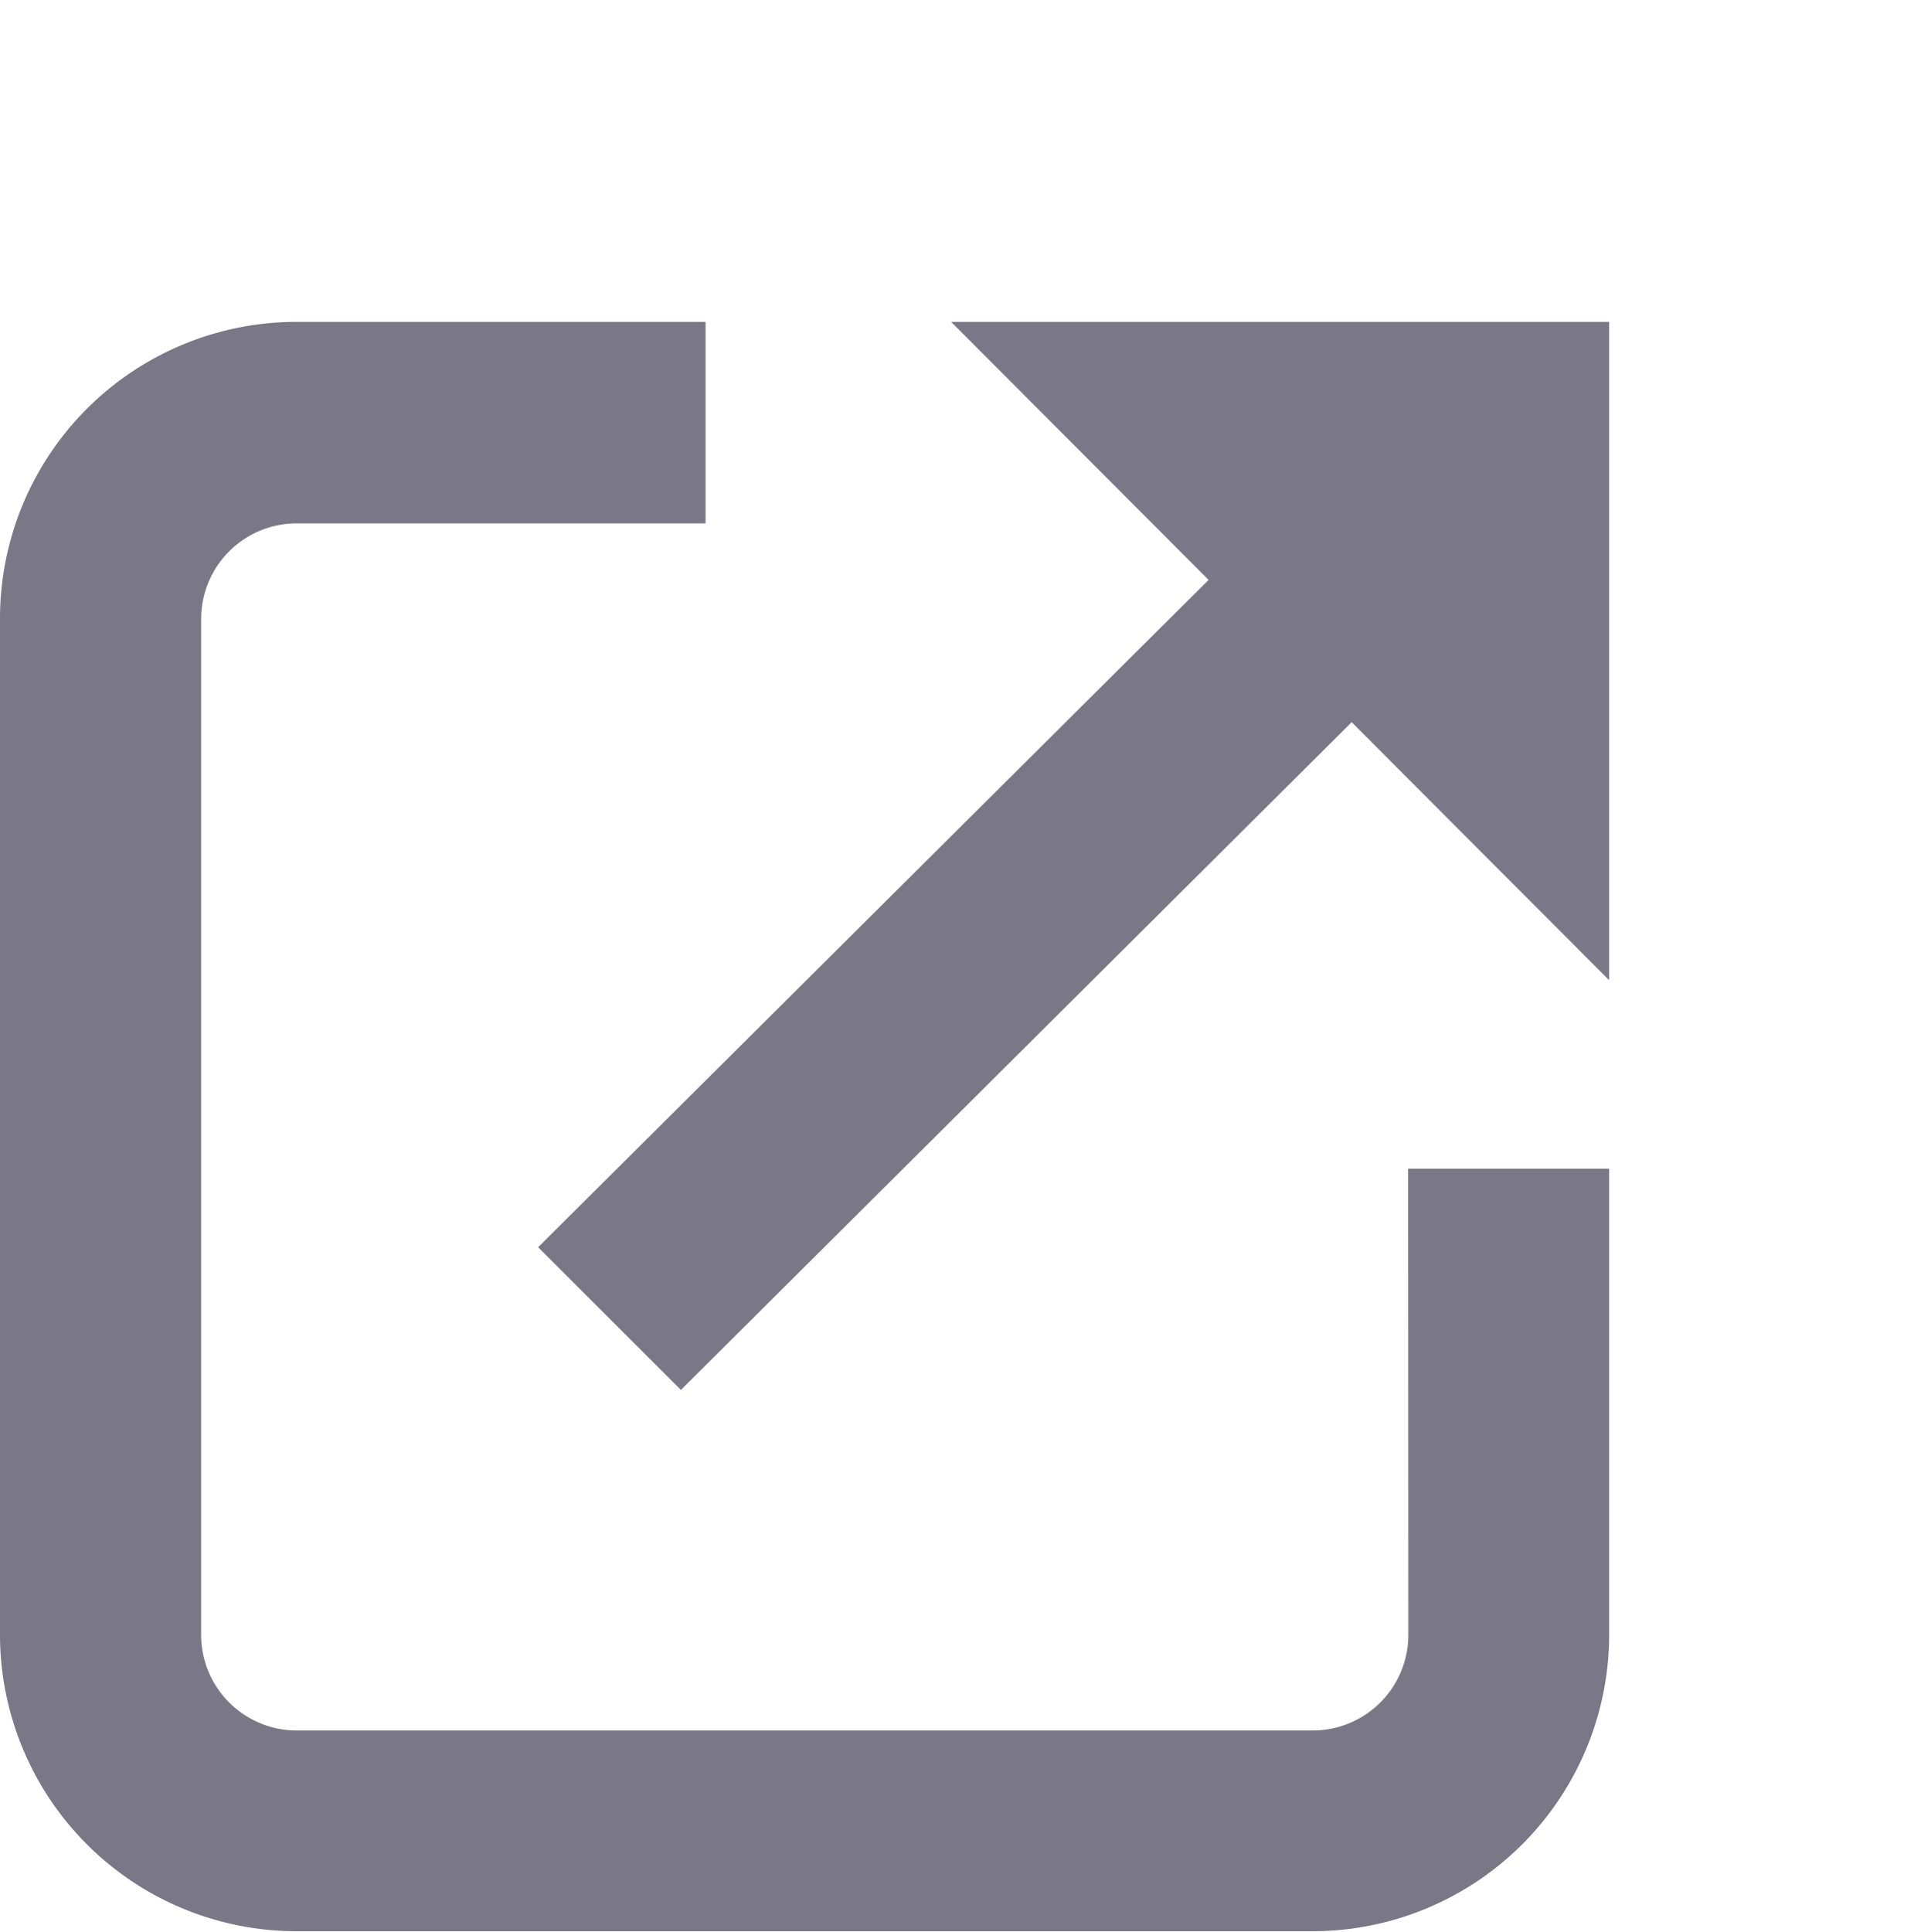
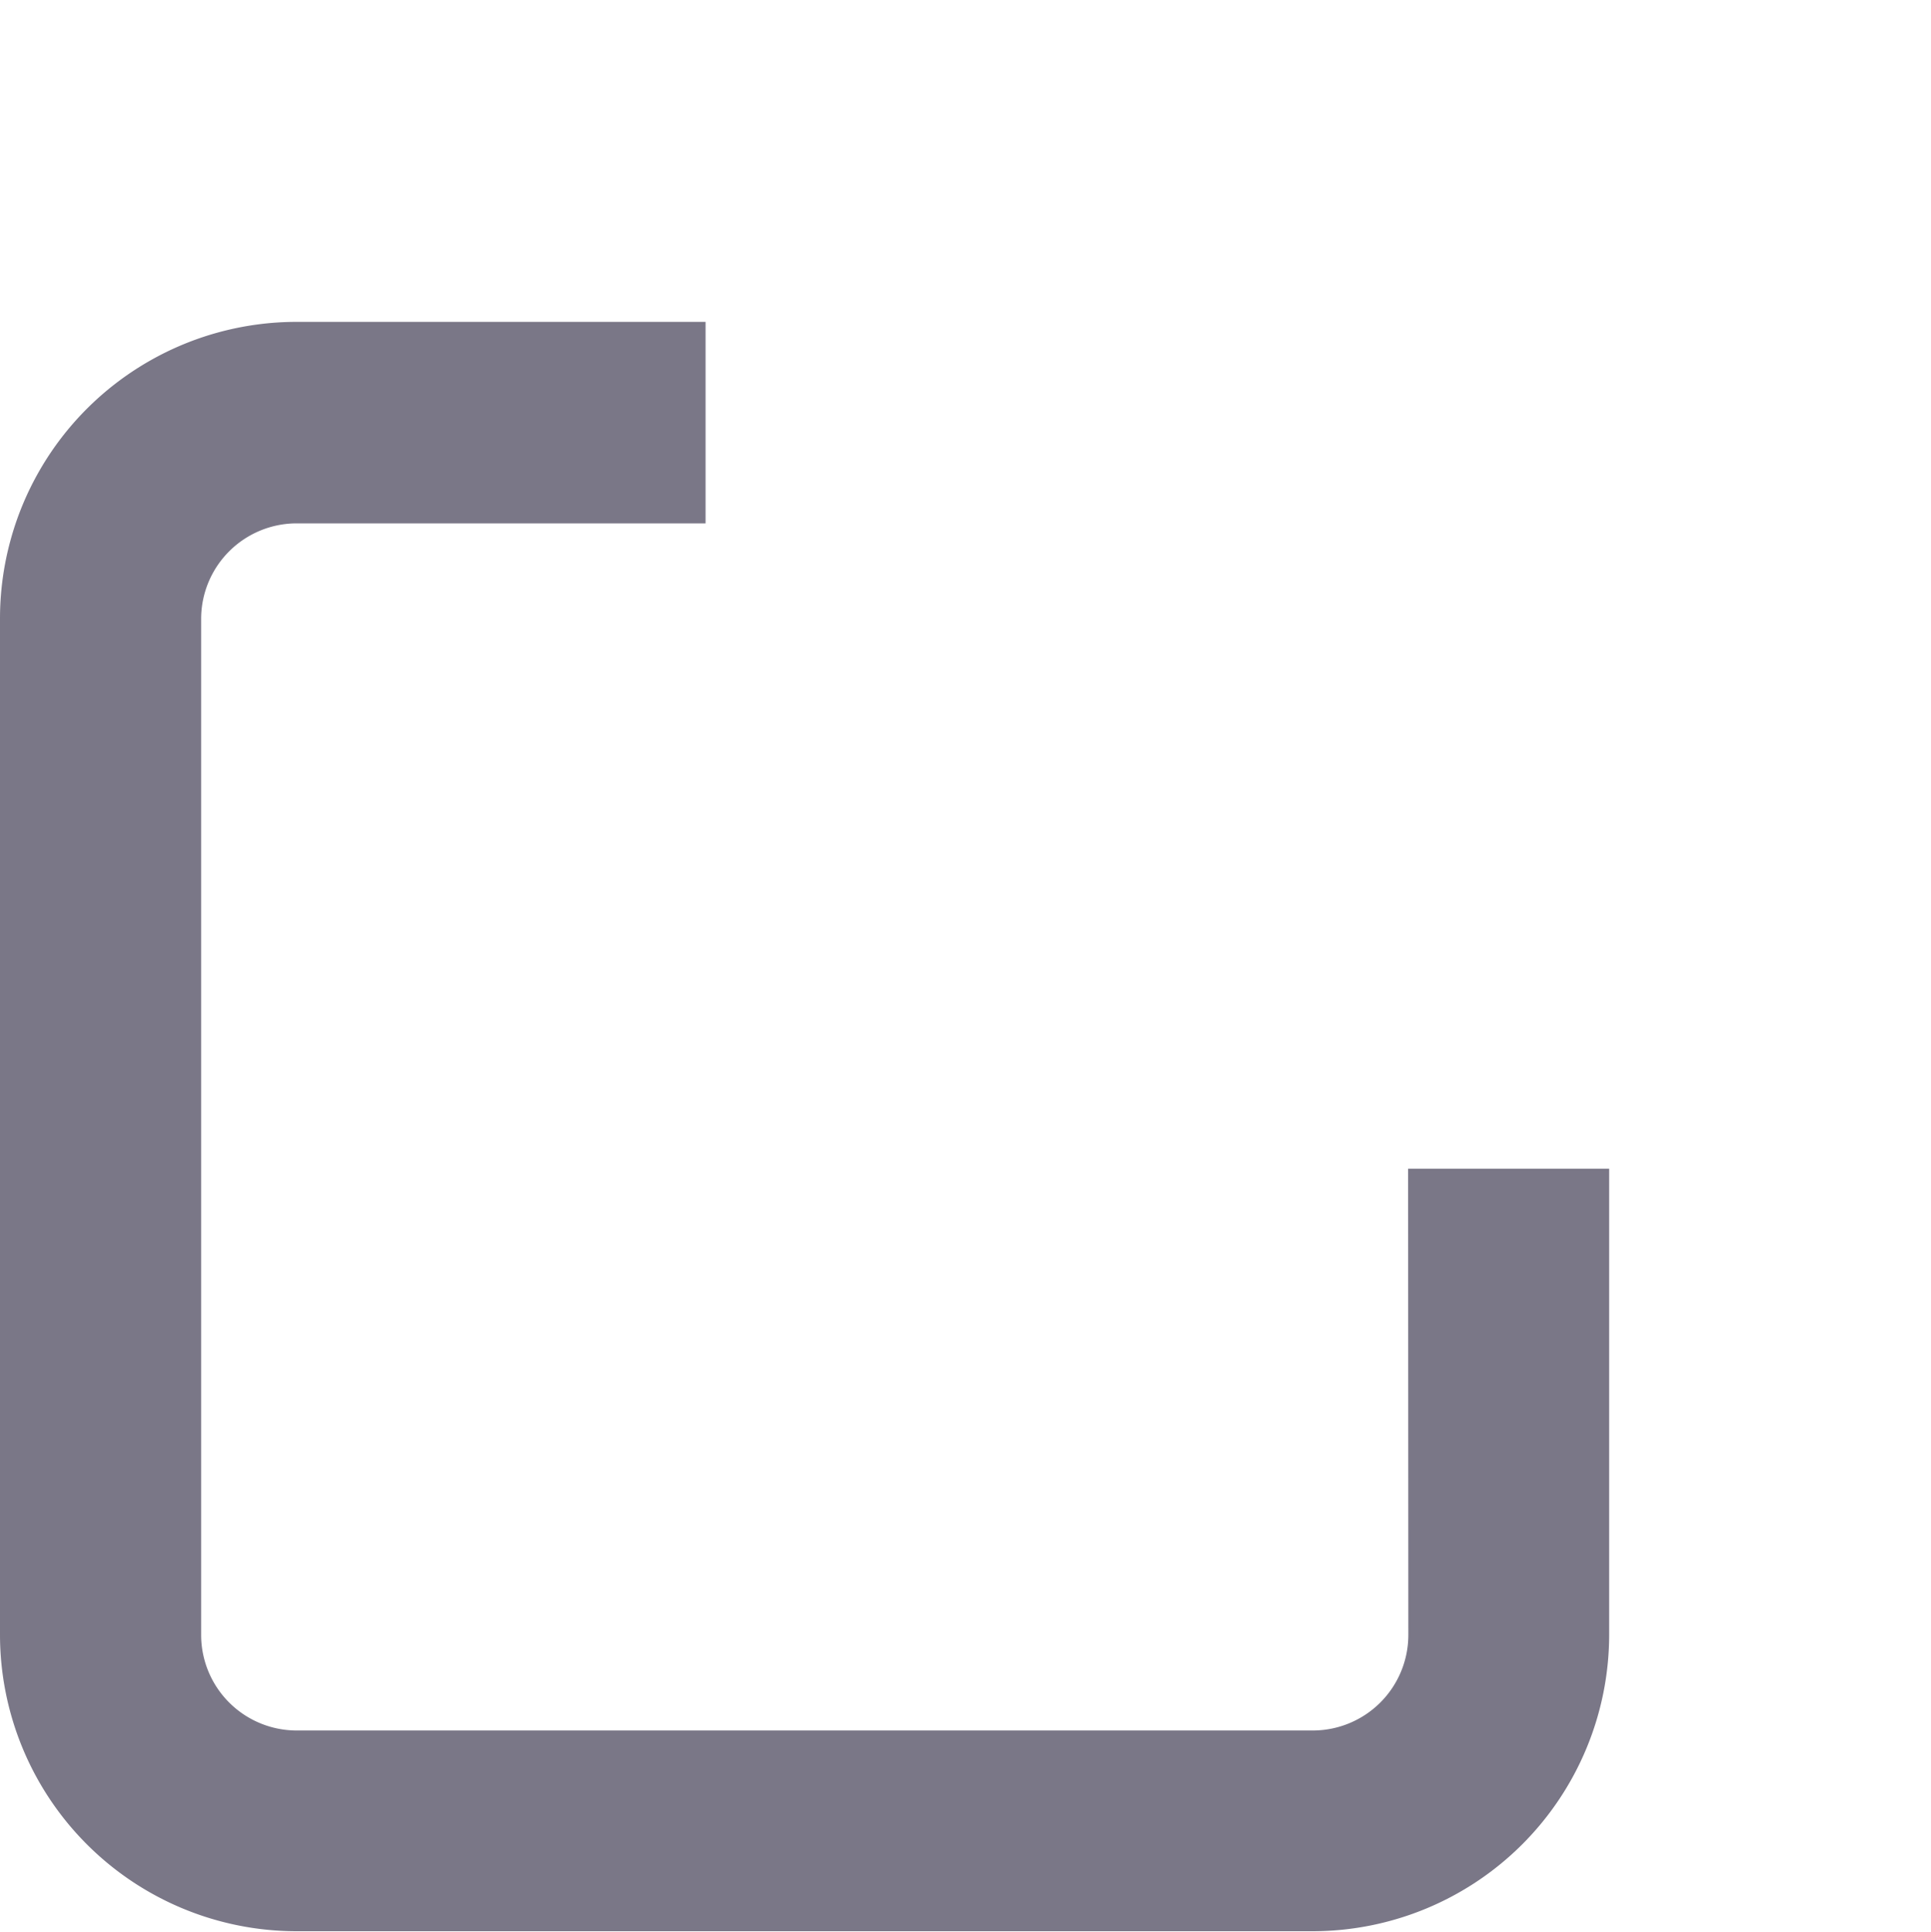
<svg xmlns="http://www.w3.org/2000/svg" width="18" height="18.004" viewBox="0 0 18 18.004">
  <defs>
    <clipPath id="clip-path">
      <rect id="長方形_460" data-name="長方形 460" width="15.003" height="15.004" transform="translate(0 0)" fill="none" />
    </clipPath>
  </defs>
  <g id="ico_blank" transform="translate(-311 -1261)">
    <g id="グループ_191" data-name="グループ 191" transform="translate(311 1264)">
      <g id="グループ_190" data-name="グループ 190" clip-path="url(#clip-path)">
        <path id="パス_3486" data-name="パス 3486" d="M13.128,12.238a.891.891,0,0,1-.891.891H2.766a.891.891,0,0,1-.891-.891V2.768a.891.891,0,0,1,.891-.89H6.577V0H2.766A2.765,2.765,0,0,0,0,2.767H0v9.47A2.765,2.765,0,0,0,2.764,15h9.471A2.766,2.766,0,0,0,15,12.238V7.893H13.126Z" fill="#7a7787" />
-         <path id="パス_3487" data-name="パス 3487" d="M8.866,0l2.4,2.405-6.25,6.22L6.347,9.955,12.6,3.731,15,6.136V0Z" fill="#7a7787" />
      </g>
    </g>
    <rect id="長方形_669" data-name="長方形 669" width="18" height="18" transform="translate(311 1261)" fill="none" />
  </g>
</svg>